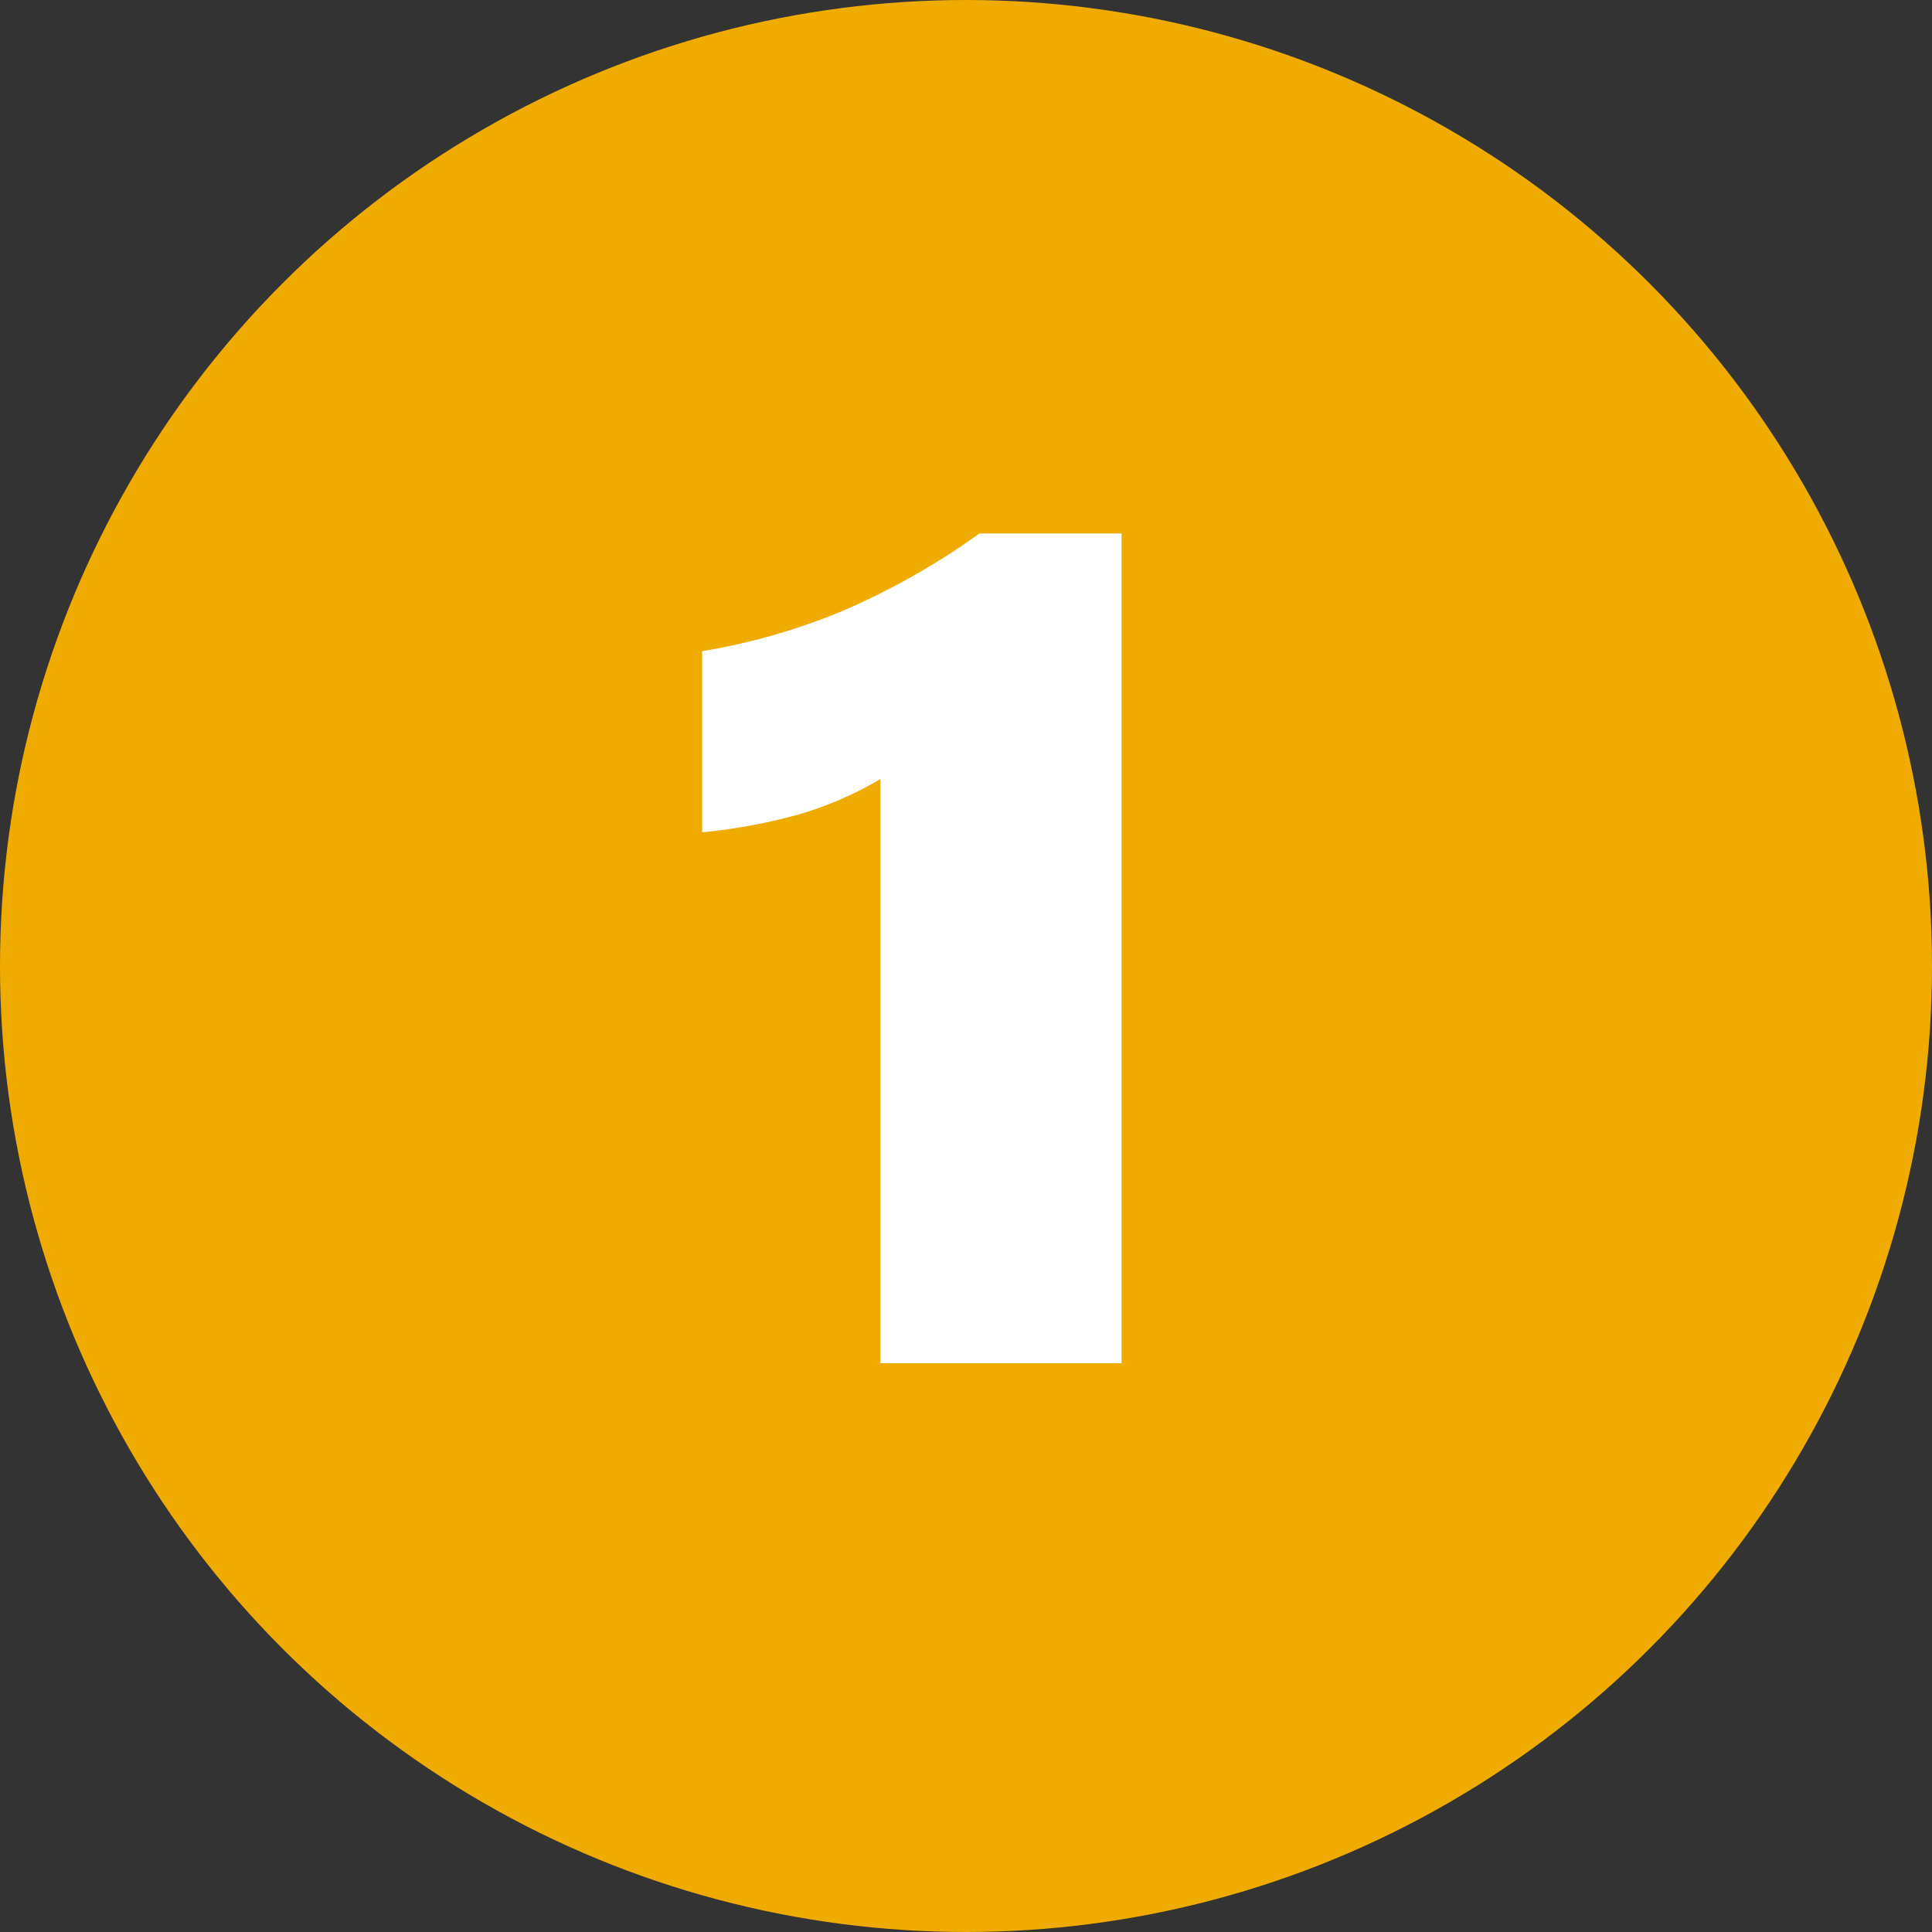
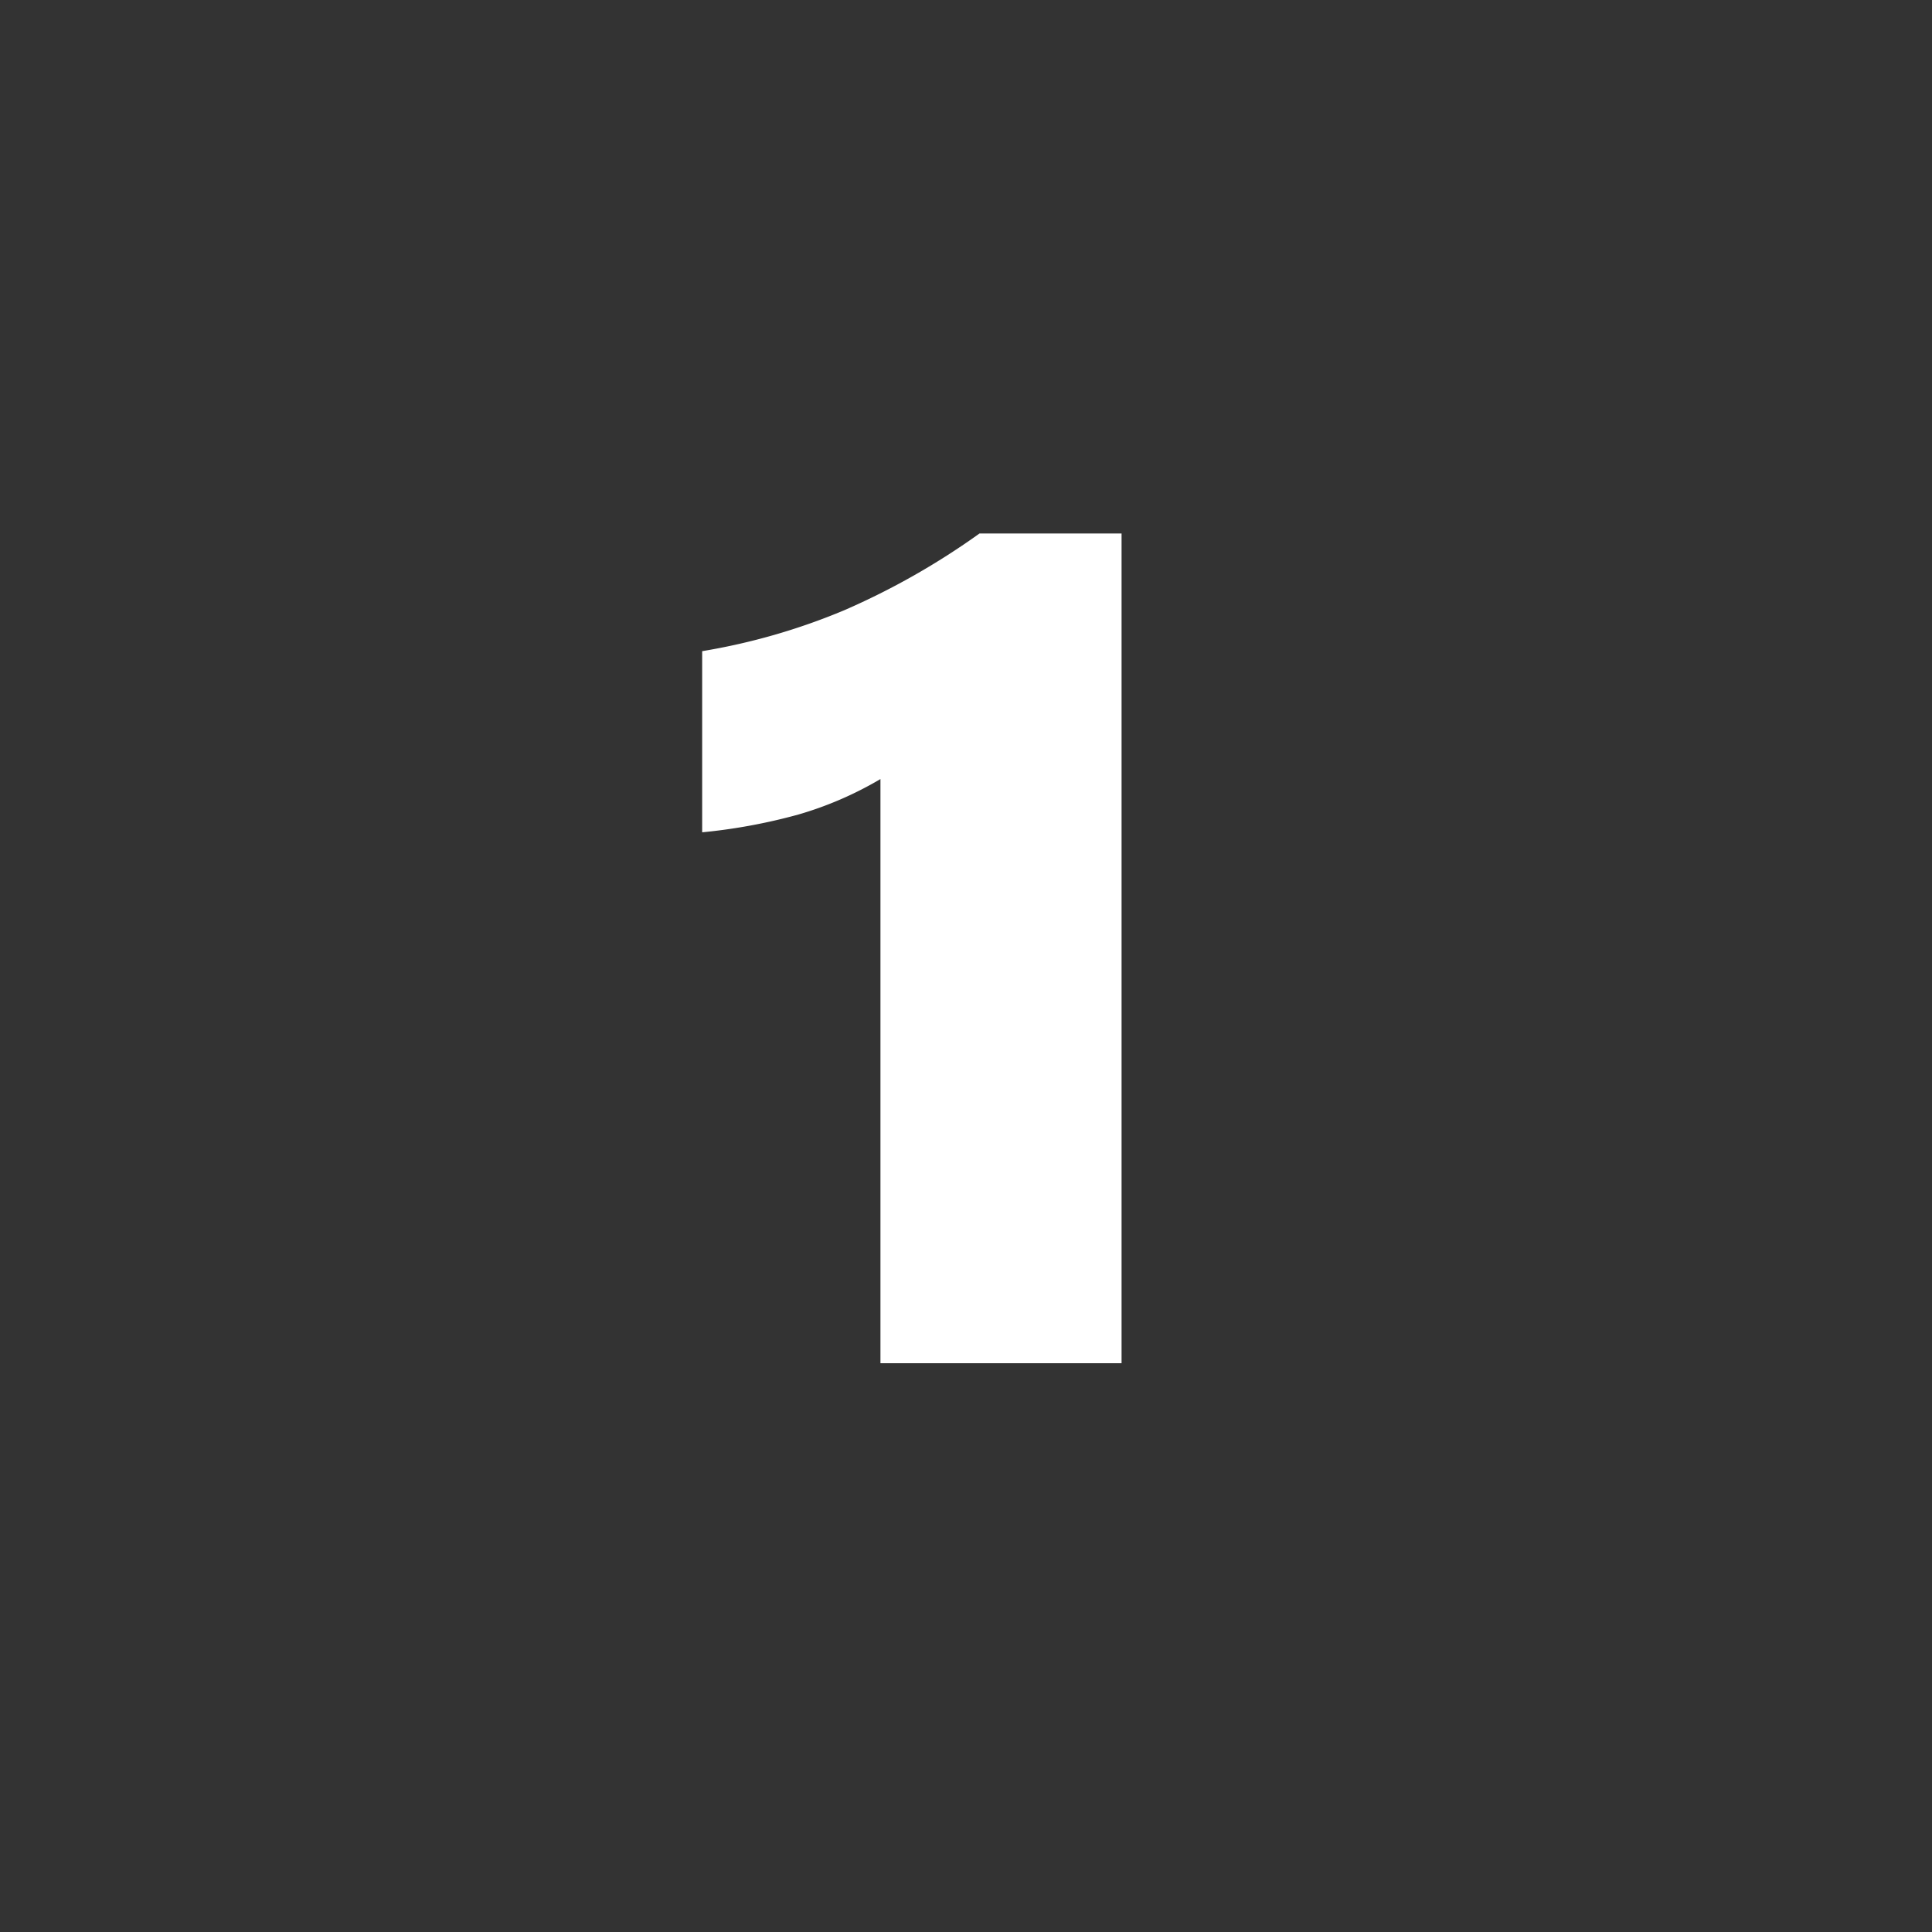
<svg xmlns="http://www.w3.org/2000/svg" width="25" height="25" viewBox="0 0 25 25">
  <rect x="0" y="0" width="25" height="25" fill="#333333" stroke="none" />
  <g id="Plan_de_travail_9_copie_14" data-name="Plan de travail 9 copie 14" transform="translate(-13 -11.75)">
-     <circle id="Ellipse_188" data-name="Ellipse 188" cx="12.5" cy="12.5" r="12.5" transform="translate(13 11.75)" fill="#f0ab00" />
    <path id="Tracé_204" data-name="Tracé 204" d="M2.893,0V-7.559A4.609,4.609,0,0,1,1.831-7.1,7.316,7.316,0,0,1,.586-6.87V-9.214a8.227,8.227,0,0,0,1.842-.531,9.506,9.506,0,0,0,1.747-.992H6.013V0Z" transform="translate(21.5 29.39)" fill="#fff" />
  </g>
</svg>